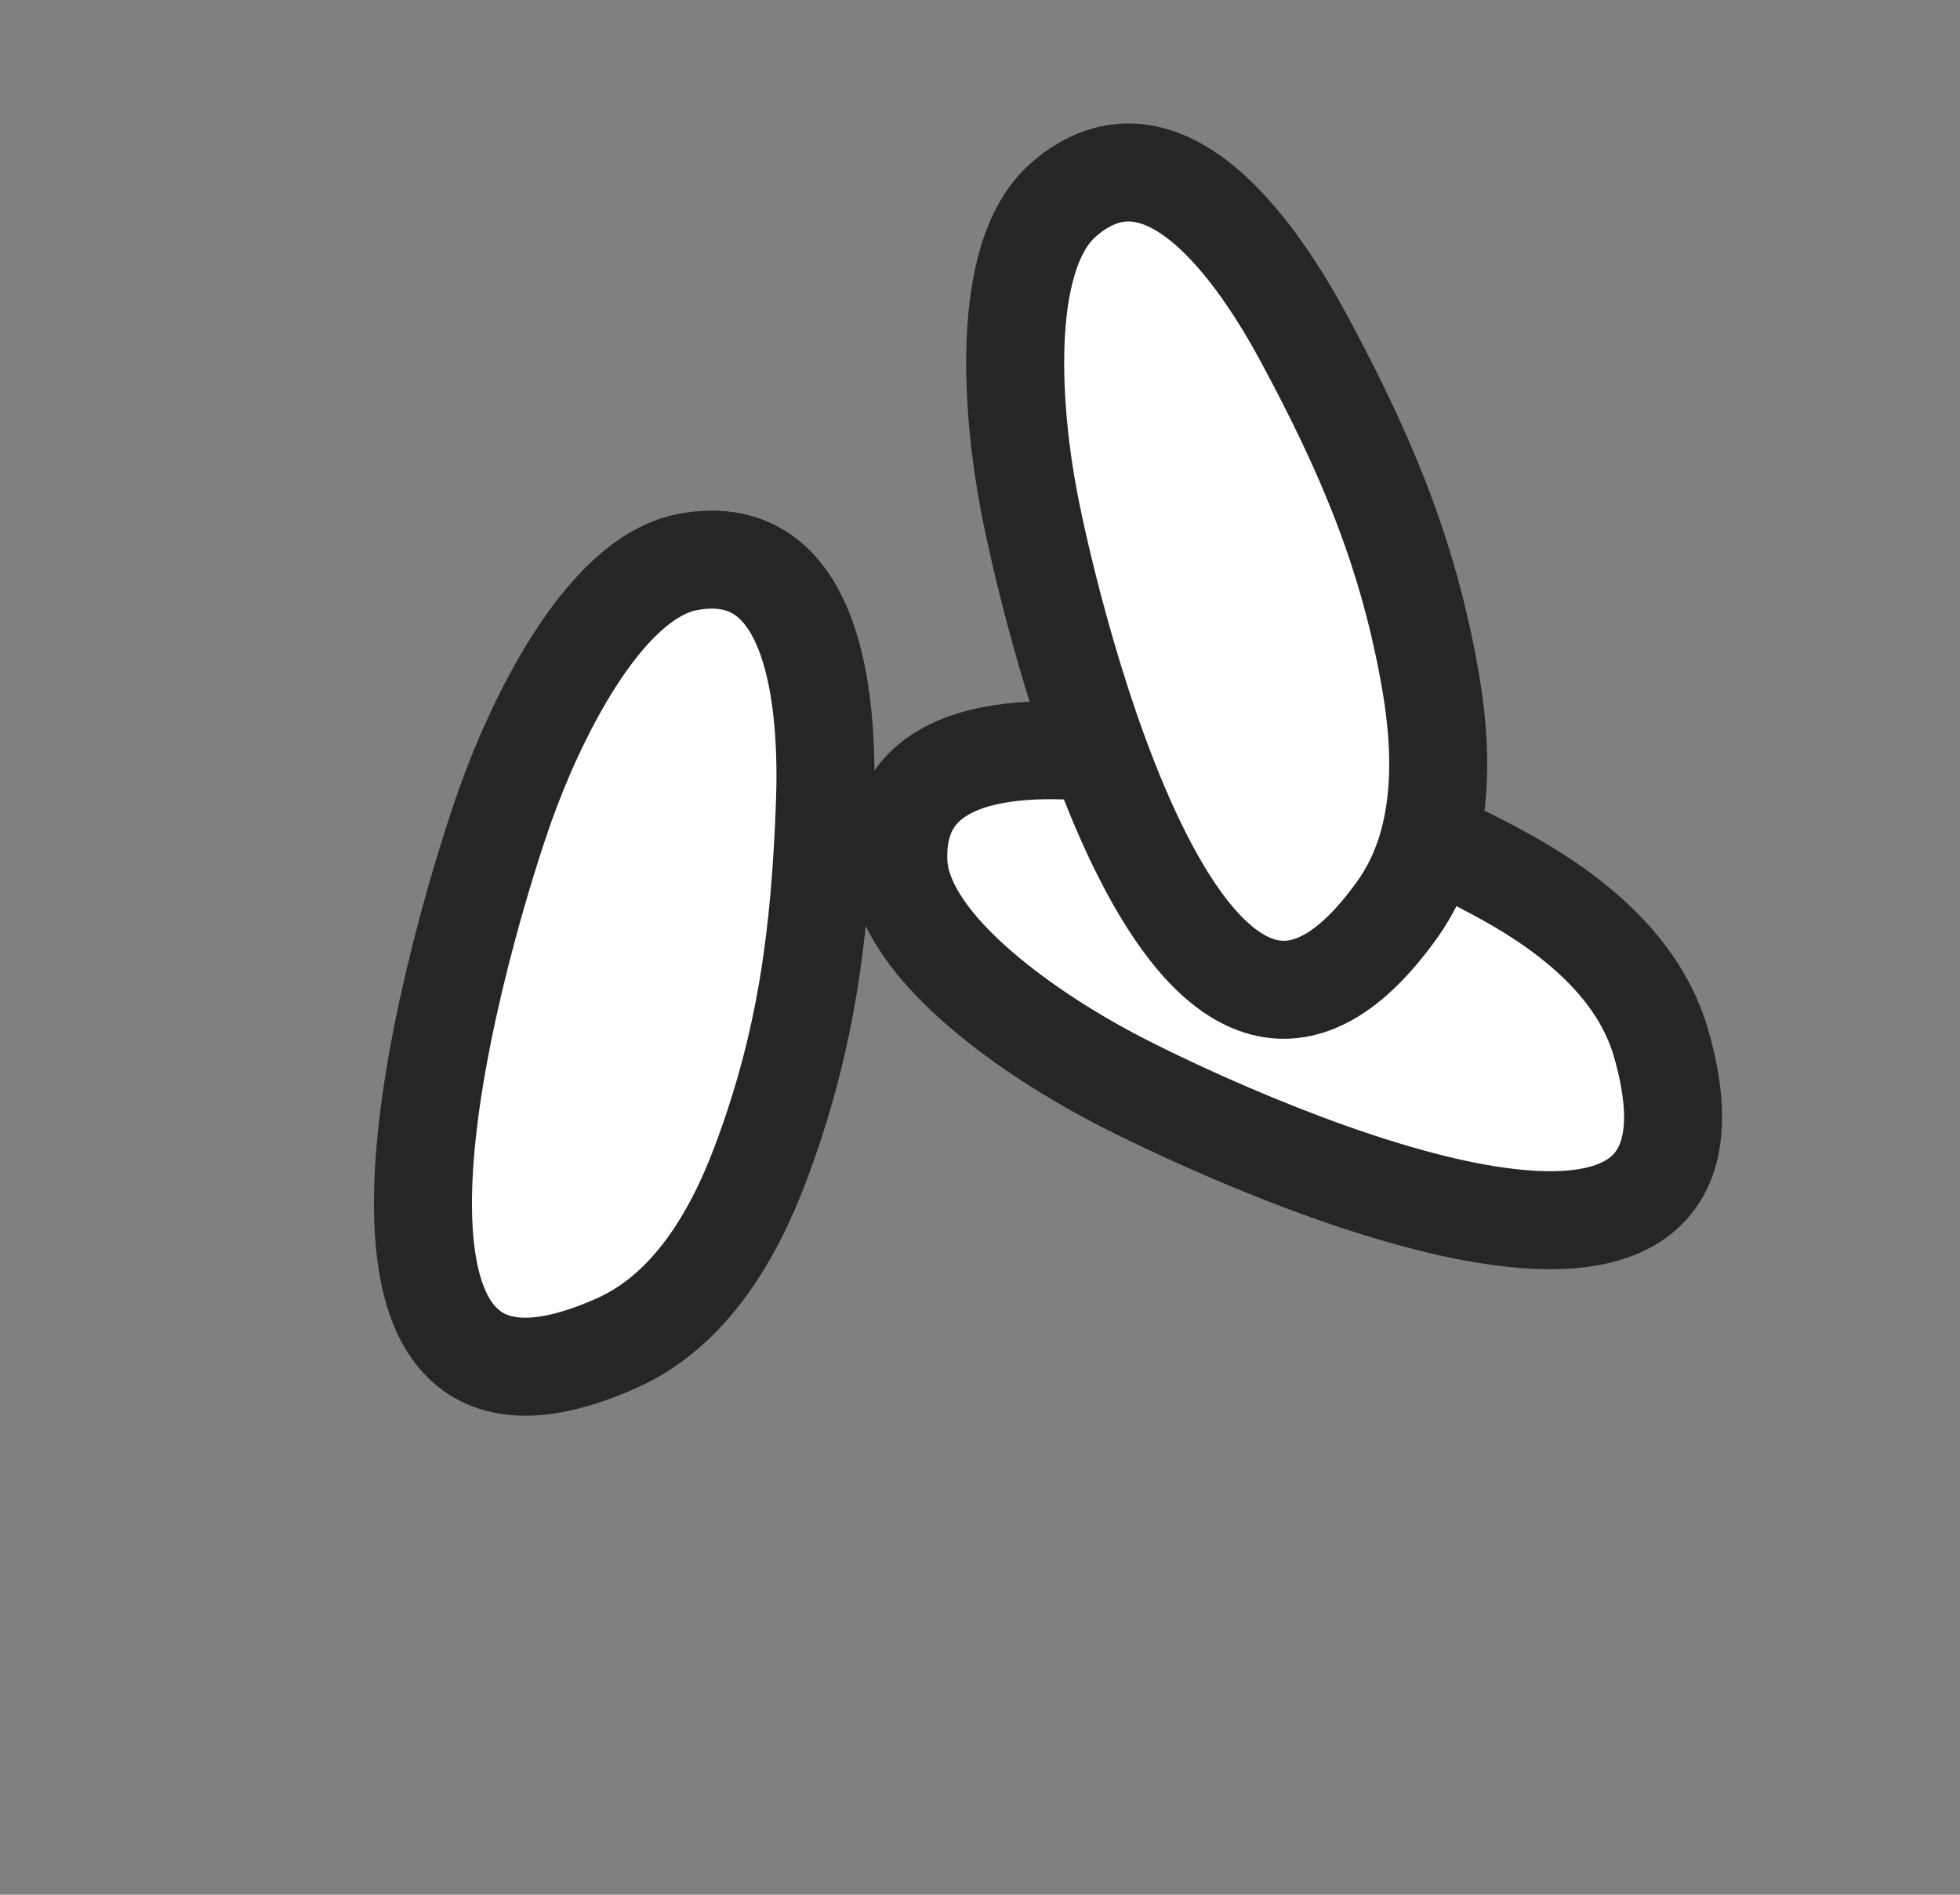
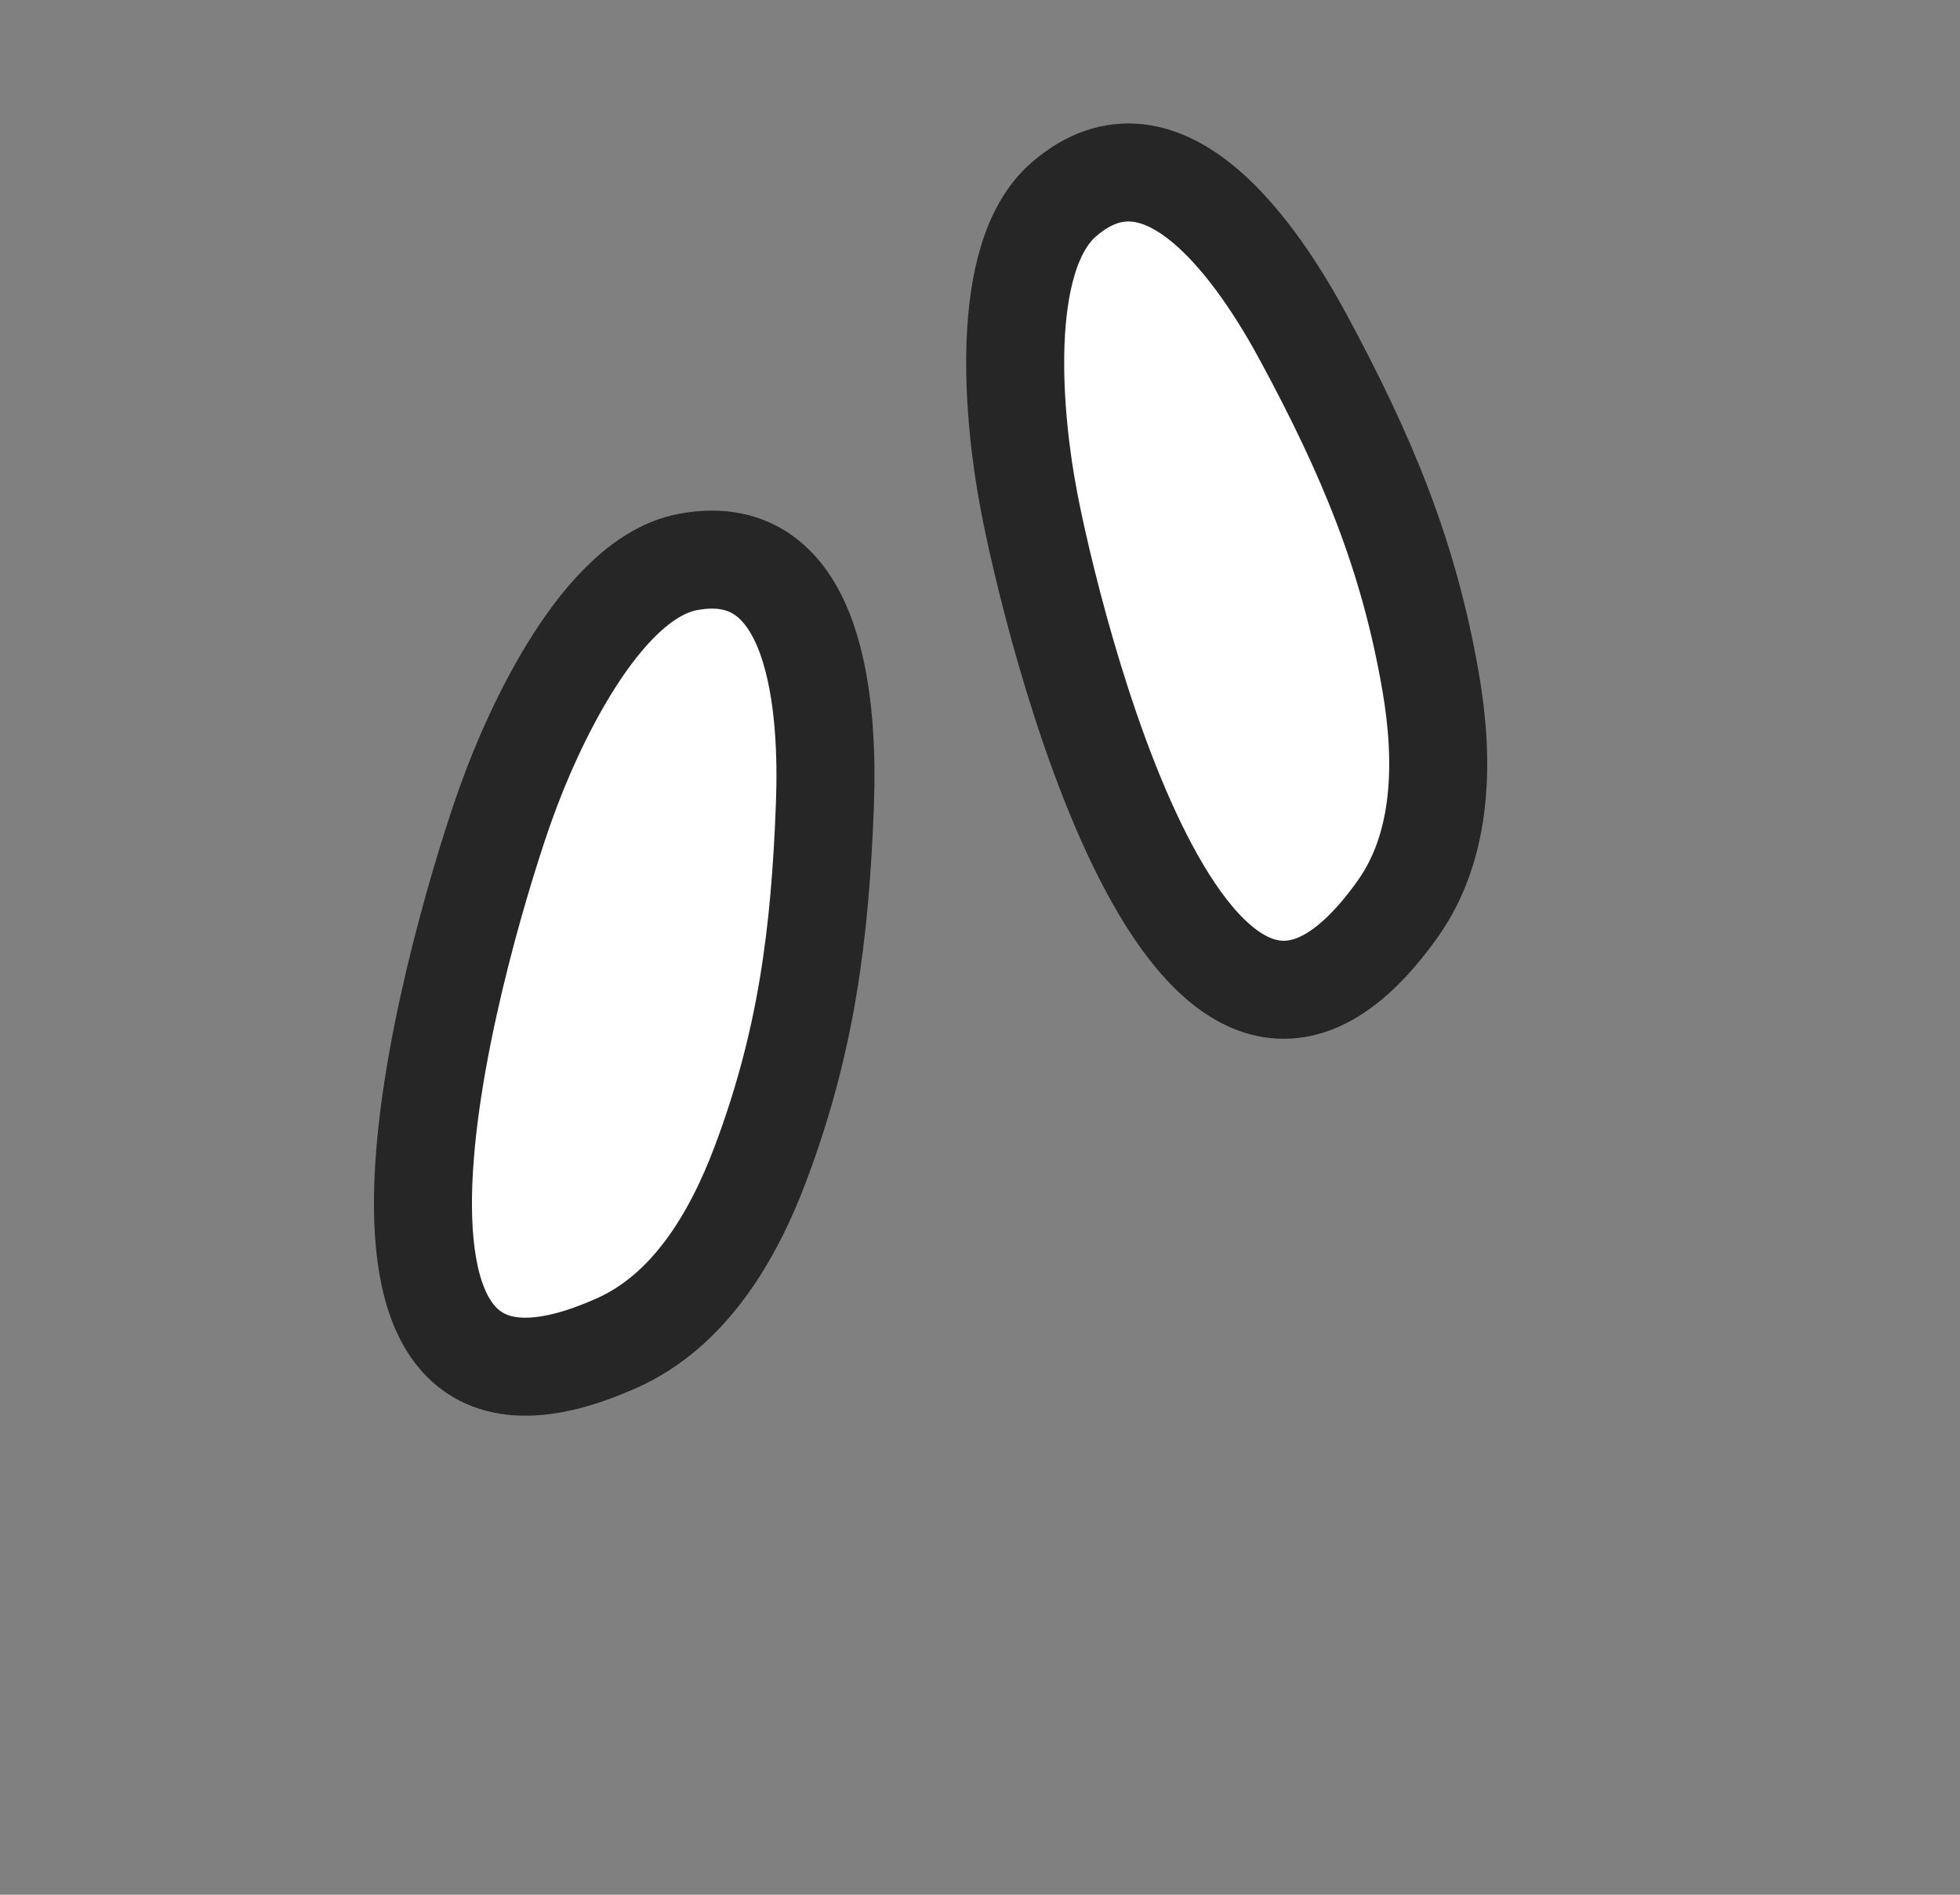
<svg xmlns="http://www.w3.org/2000/svg" width="180" height="174" viewBox="0 0 180 174" fill="none">
  <rect x="0" y="0" width="180" height="174" fill="#808080" stroke="none" />
  <path d="M46.469 73.749C42.889 83.724 26.552 136.893 56.73 123.3C63.283 120.341 67.292 113.649 69.835 106.887C74.034 95.737 75.318 85.819 75.758 73.84C76.076 65.26 75.189 49.368 63.196 51.605C55.175 53.085 48.864 67.012 46.486 73.711L46.469 73.749Z" fill="white" stroke="#262626" stroke-width="9" stroke-miterlimit="10" stroke-linejoin="round" />
-   <path d="M102.033 98.865C111.395 103.832 161.686 127.596 152.542 95.785C150.55 88.878 144.499 83.953 138.169 80.471C127.733 74.722 118.1 72.035 106.307 69.889C97.86 68.348 82.004 66.956 82.506 79.146C82.825 87.297 95.707 95.532 101.998 98.842L102.033 98.865Z" fill="white" stroke="#262626" stroke-width="9" stroke-miterlimit="10" stroke-linejoin="round" />
  <path d="M94.469 45.88C96.428 56.296 109.231 110.424 128.387 83.432C132.543 77.566 132.616 69.764 131.389 62.645C129.37 50.902 125.46 41.698 119.78 31.142C115.715 23.58 106.91 10.32 97.696 18.317C91.526 23.651 93.127 38.857 94.465 45.839L94.469 45.88Z" fill="white" stroke="#262626" stroke-width="9" stroke-miterlimit="10" stroke-linejoin="round" />
</svg>